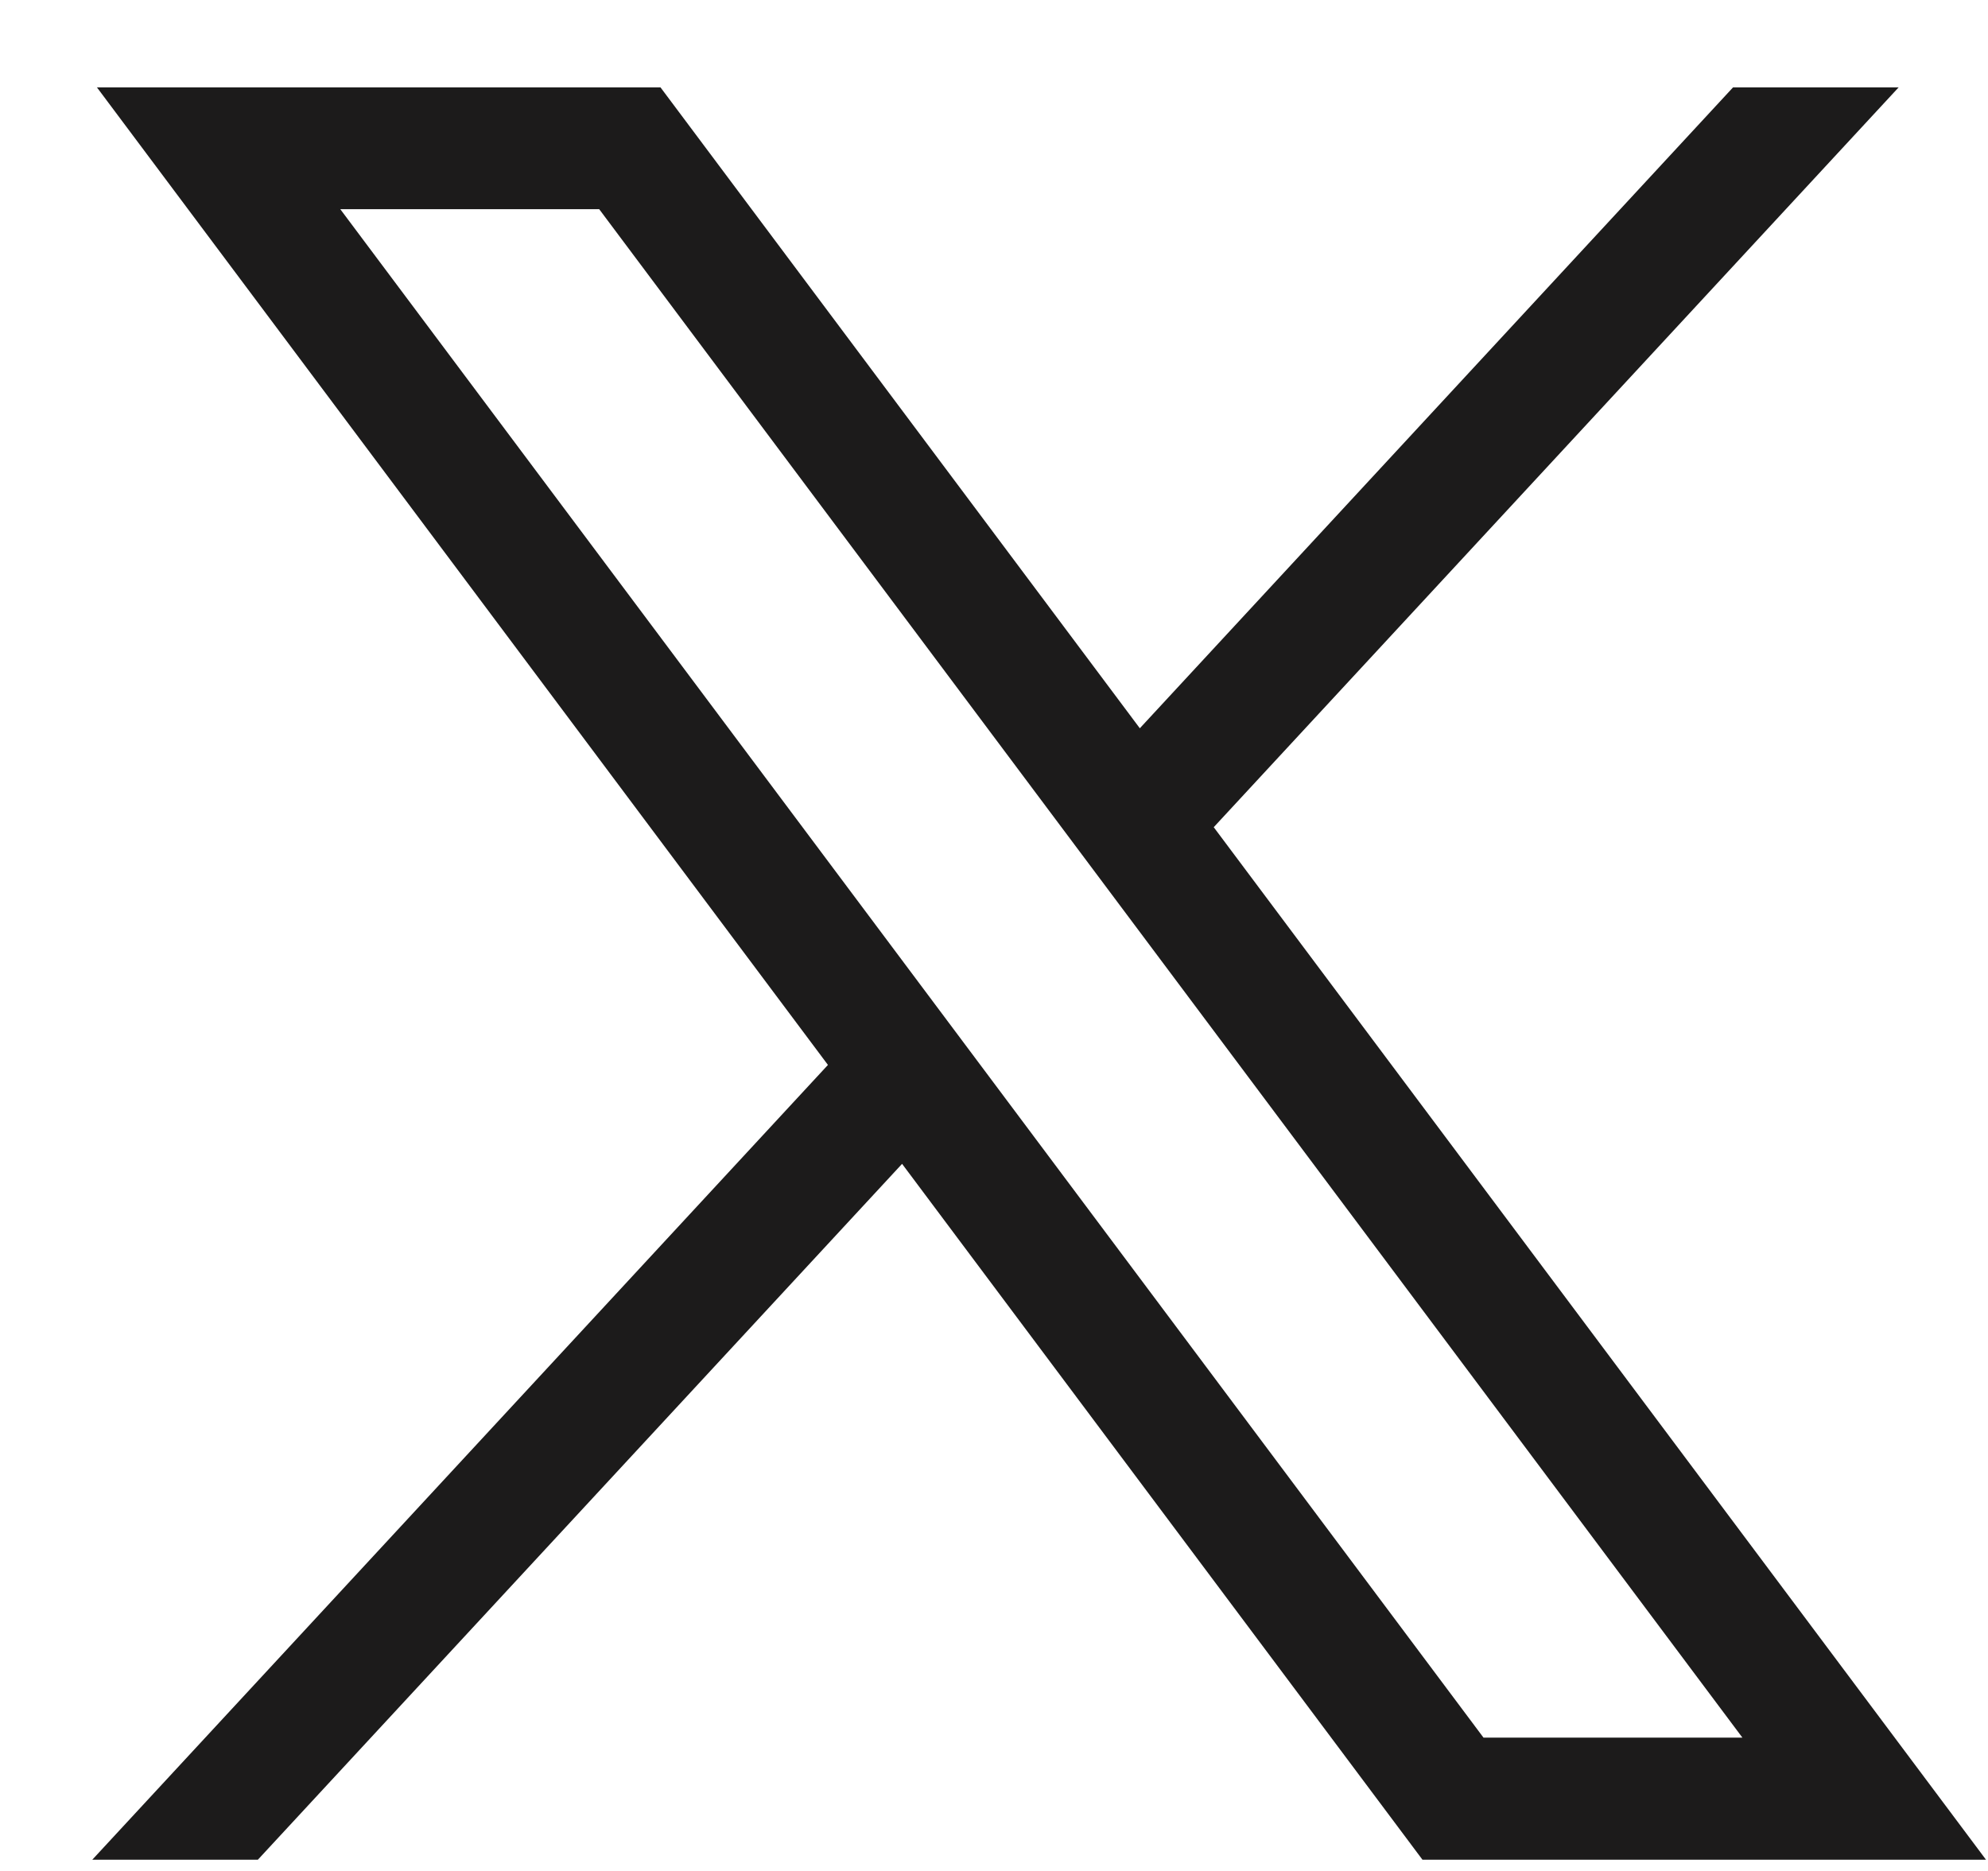
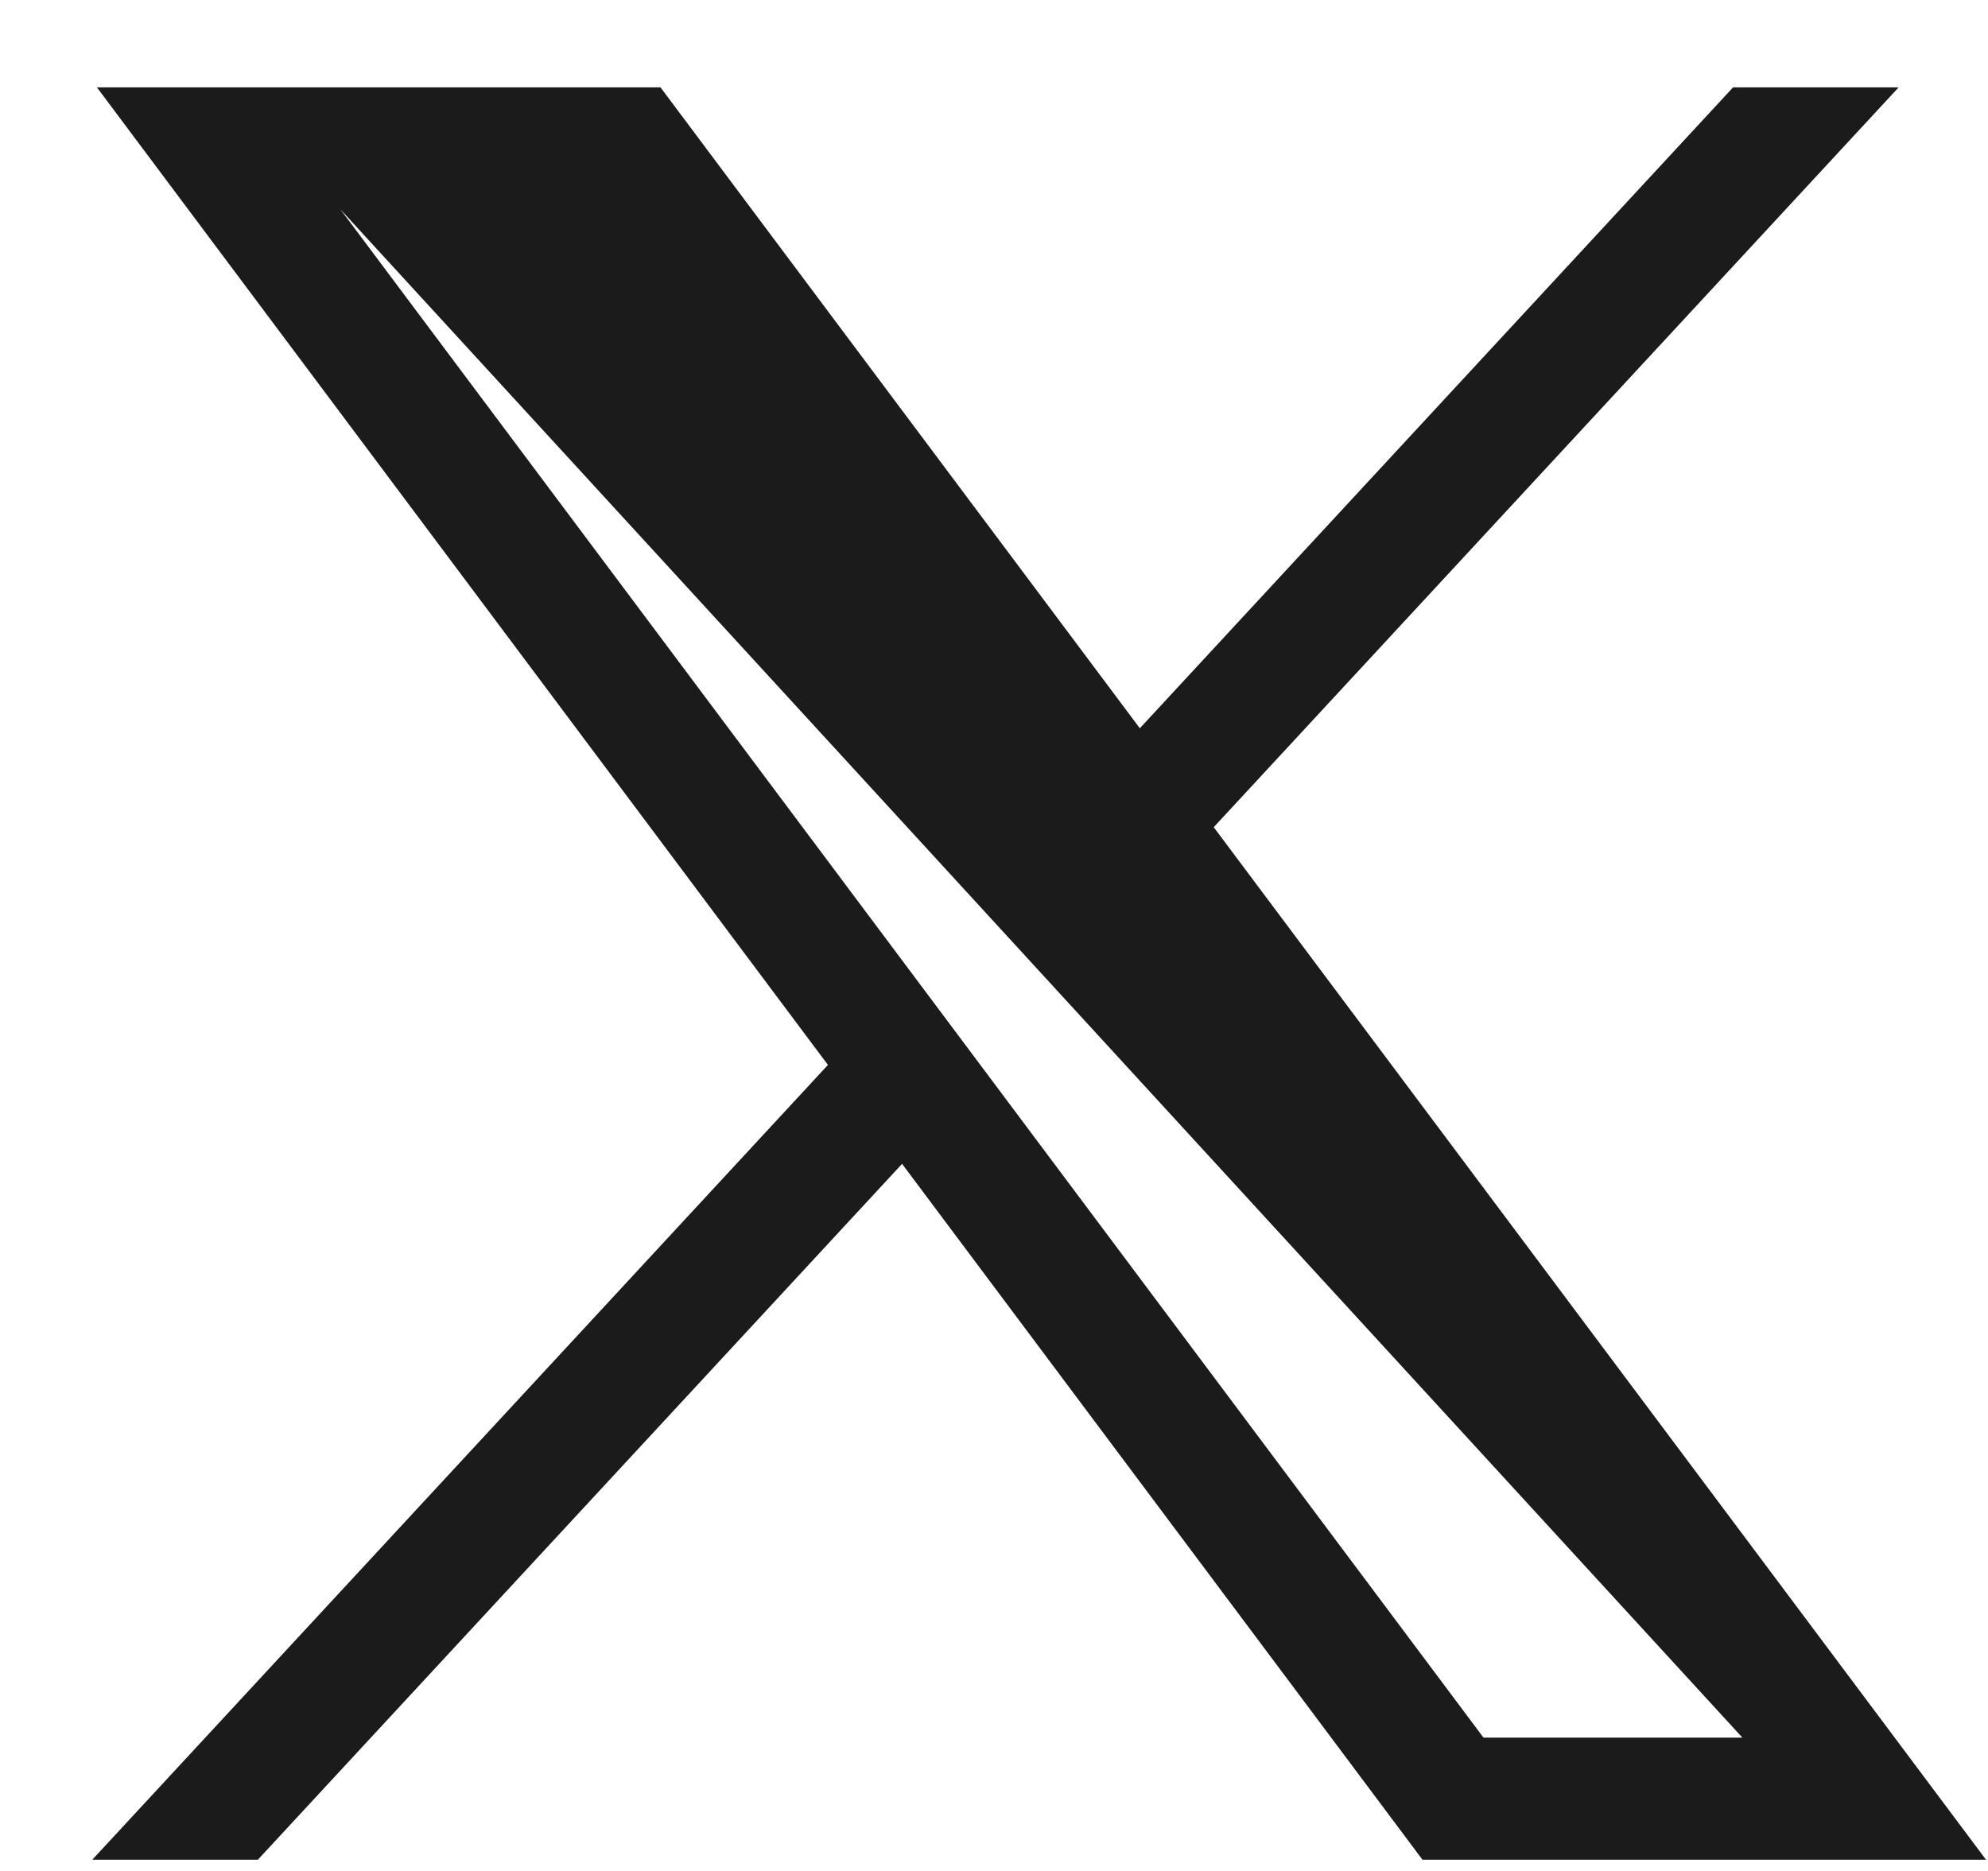
<svg xmlns="http://www.w3.org/2000/svg" width="17" height="16" viewBox="0 0 17 16" fill="none">
-   <path d="M0.828 0.746L7.08 9.107L0.789 15.904H2.205L7.714 9.953L12.164 15.904H16.983L10.379 7.074L16.236 0.747H14.82L9.747 6.228L5.648 0.747H0.829L0.828 0.746ZM2.91 1.789H5.124L14.9 14.86H12.686L2.91 1.789Z" fill="#1C1B1B" />
+   <path d="M0.828 0.746L7.08 9.107L0.789 15.904H2.205L7.714 9.953L12.164 15.904H16.983L10.379 7.074L16.236 0.747H14.82L9.747 6.228L5.648 0.747H0.829L0.828 0.746ZM2.91 1.789L14.9 14.86H12.686L2.91 1.789Z" fill="#1C1B1B" />
</svg>